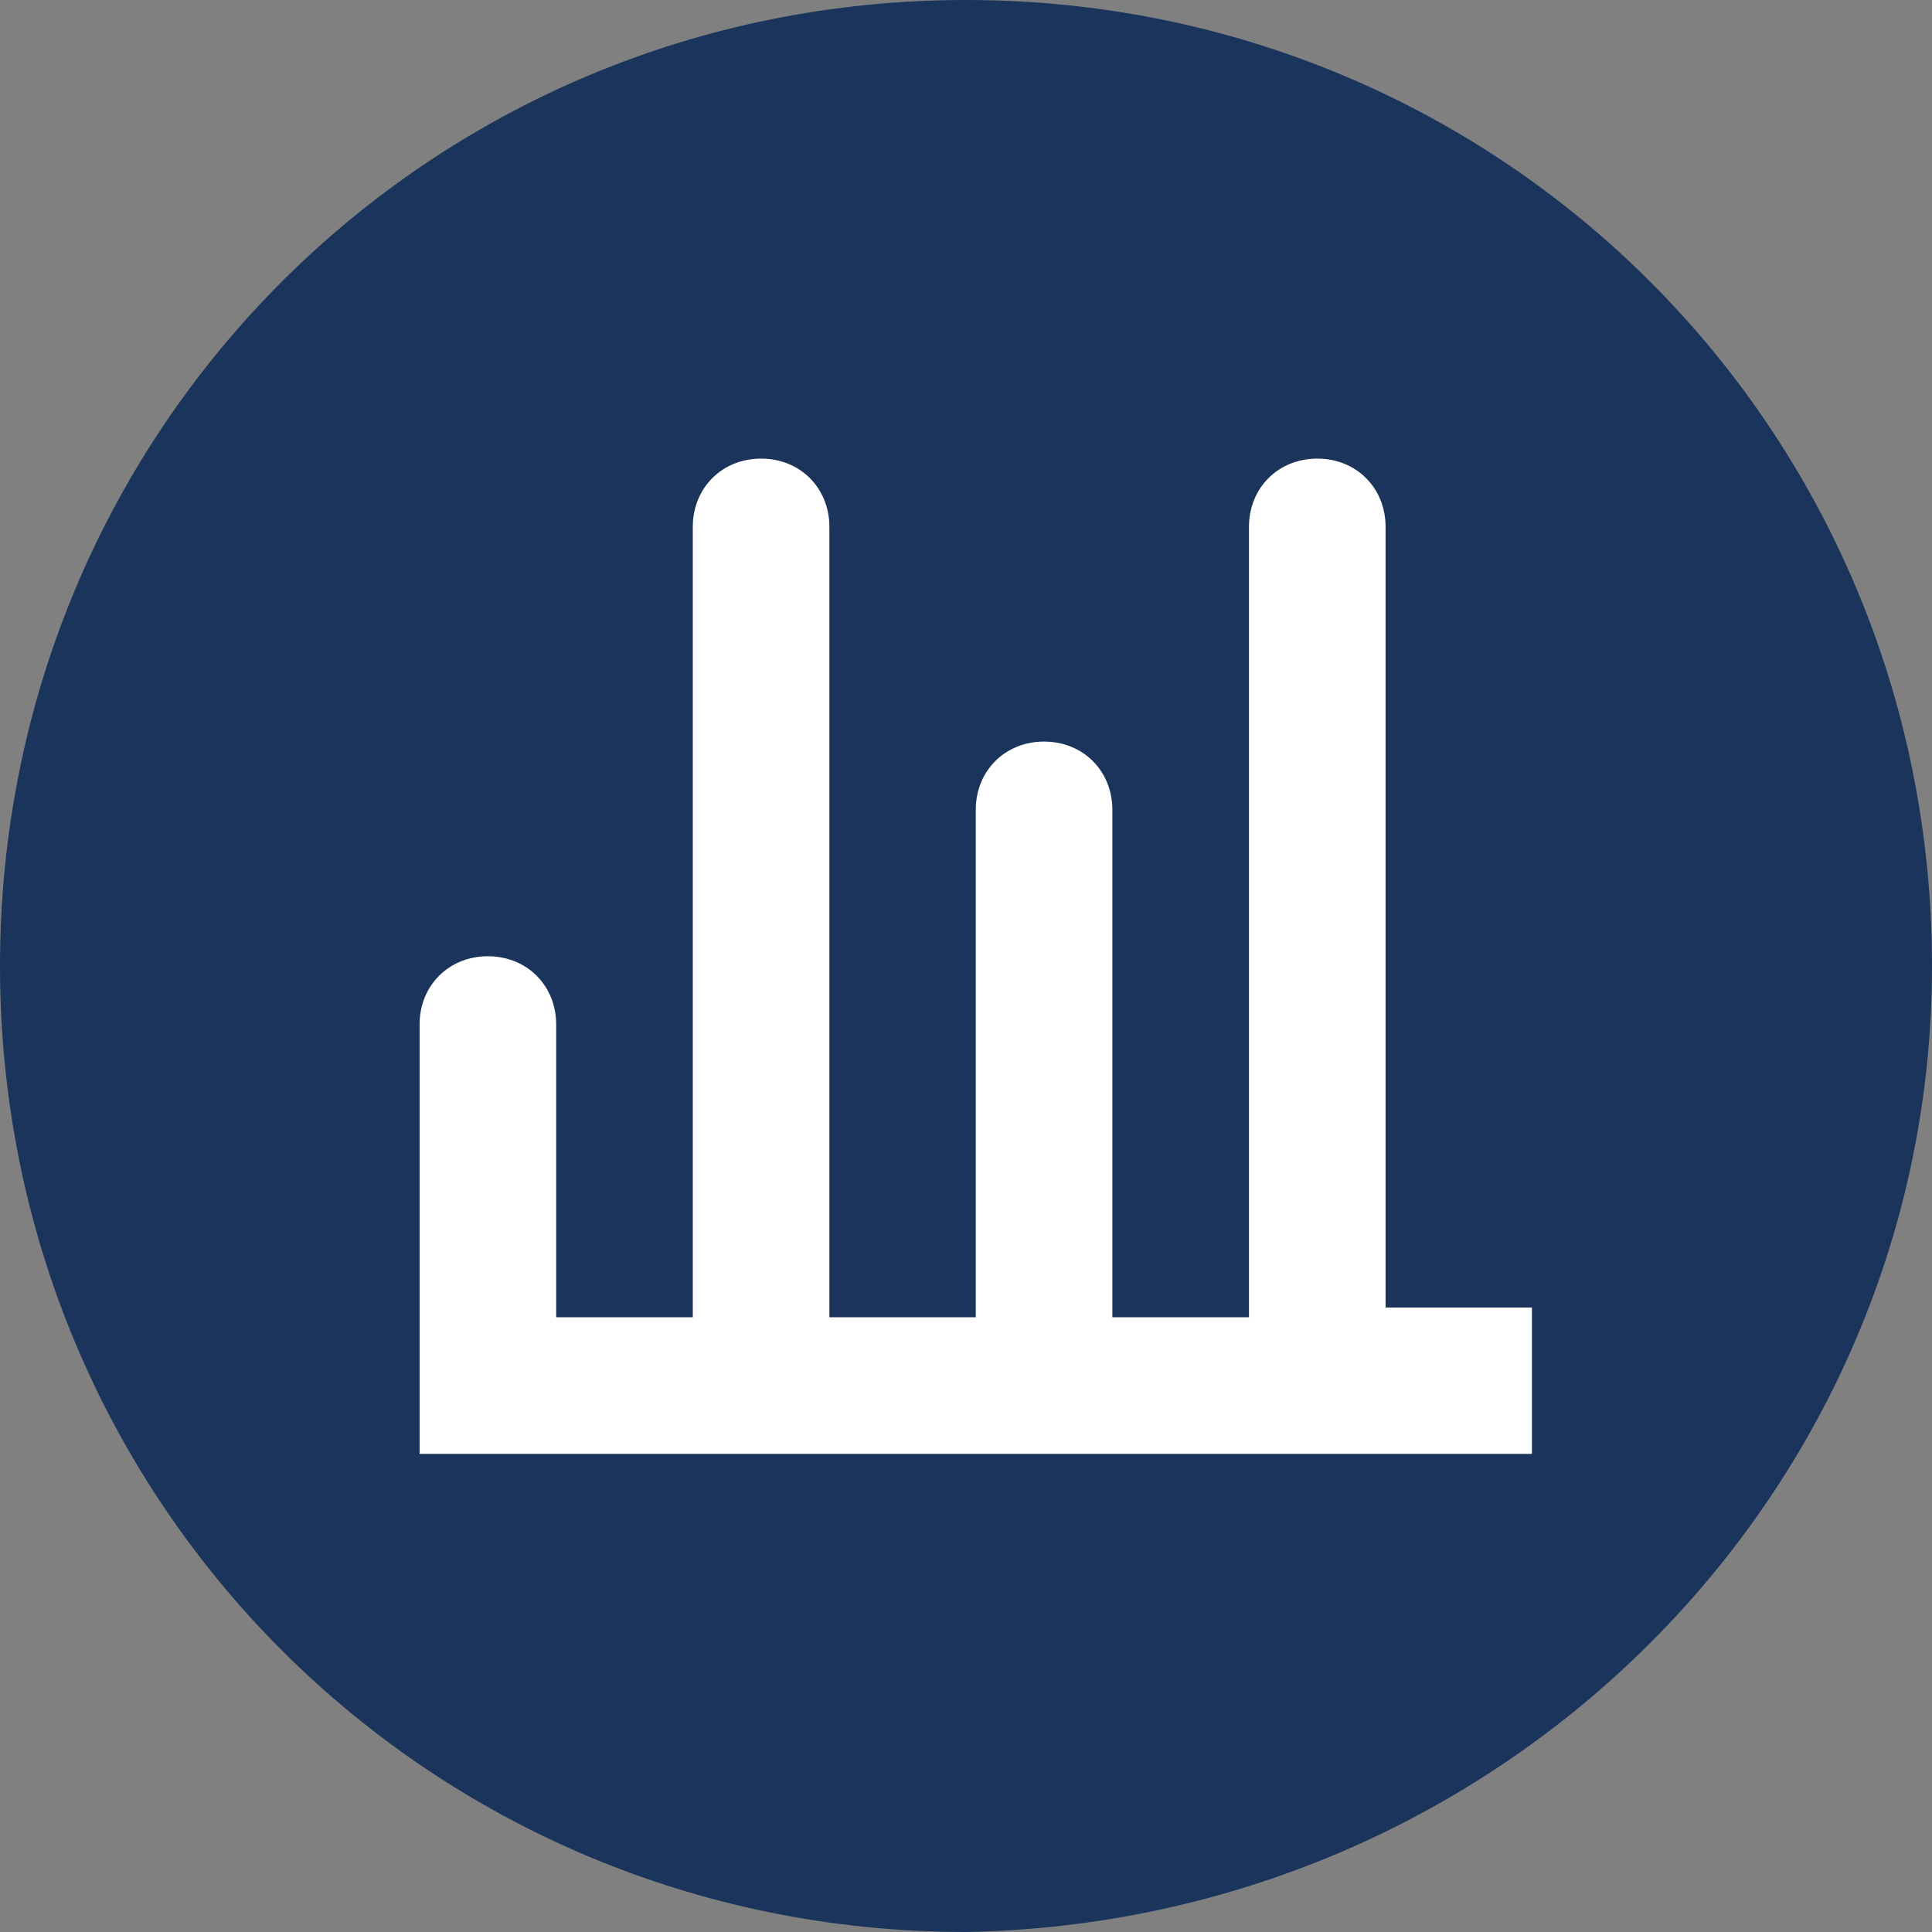
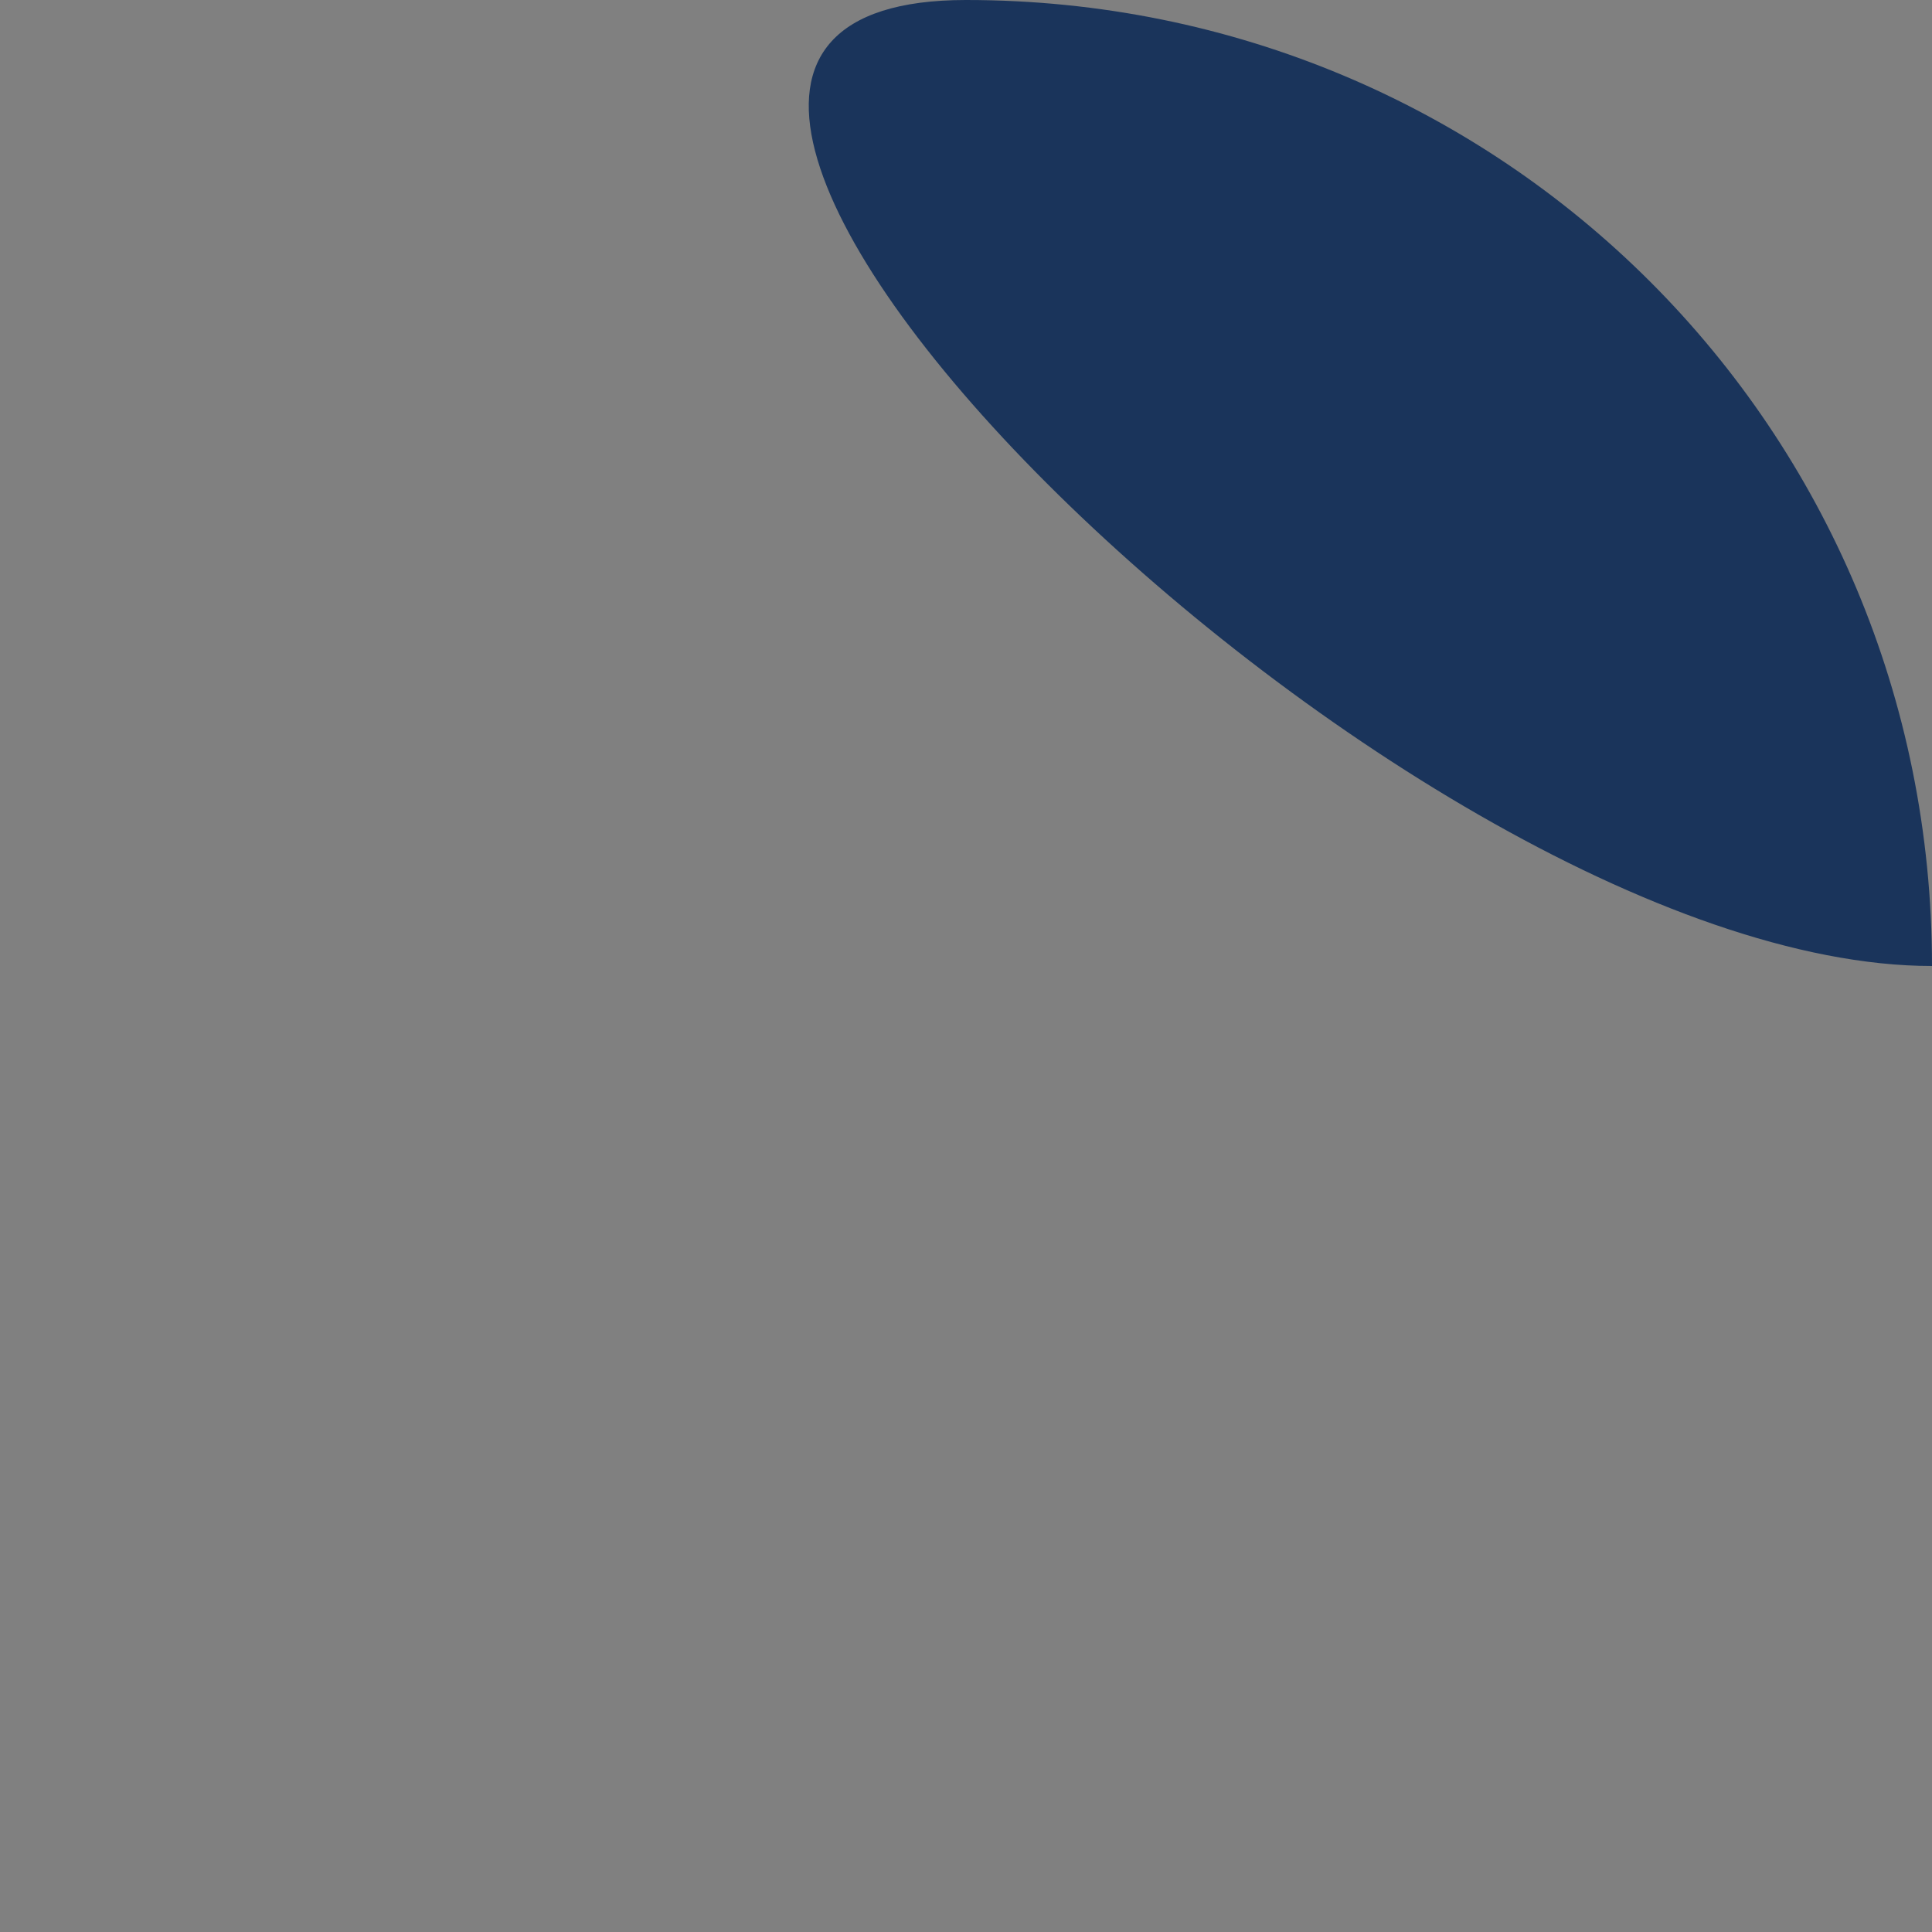
<svg xmlns="http://www.w3.org/2000/svg" id="Layer_1" viewBox="0 0 19.8 19.8">
  <rect x="0" y="0" width="19.8" height="19.8" fill="#808080" stroke="none" />
  <defs>
    <style>.cls-1{fill:none;}.cls-2{fill:#fff;}.cls-3{fill:#1a345b;}.cls-4{clip-path:url(#clippath-34);}.cls-5{clip-path:url(#clippath-33);}</style>
    <clipPath id="clippath-33">
      <rect class="cls-1" x="-155.8" y="-610.52" width="1190.6" height="841.9" />
    </clipPath>
    <clipPath id="clippath-34">
-       <rect class="cls-1" x="-155.8" y="-610.52" width="1190.6" height="841.9" />
-     </clipPath>
+       </clipPath>
  </defs>
  <g class="cls-5">
-     <path class="cls-3" d="M19.8,9.9C19.8,4.4,15.4,0,9.9,0S0,4.4,0,9.9s4.4,9.9,9.9,9.9c5.5-.1,9.9-4.5,9.9-9.9" />
+     <path class="cls-3" d="M19.8,9.9C19.8,4.4,15.4,0,9.9,0s4.4,9.9,9.9,9.9c5.5-.1,9.9-4.5,9.9-9.9" />
  </g>
  <g class="cls-4">
-     <path class="cls-2" d="M14.2,13.5V5.4c0-.4-.3-.7-.7-.7s-.7,.3-.7,.7V13.5h-1.4v-5.2c0-.4-.3-.7-.7-.7s-.7,.3-.7,.7v5.2h-1.5V5.4c0-.4-.3-.7-.7-.7s-.7,.3-.7,.7V13.5h-1.4v-3c0-.4-.3-.7-.7-.7s-.7,.3-.7,.7v4.4H15.7v-1.5h-1.5s0,.1,0,.1Z" />
-   </g>
+     </g>
</svg>